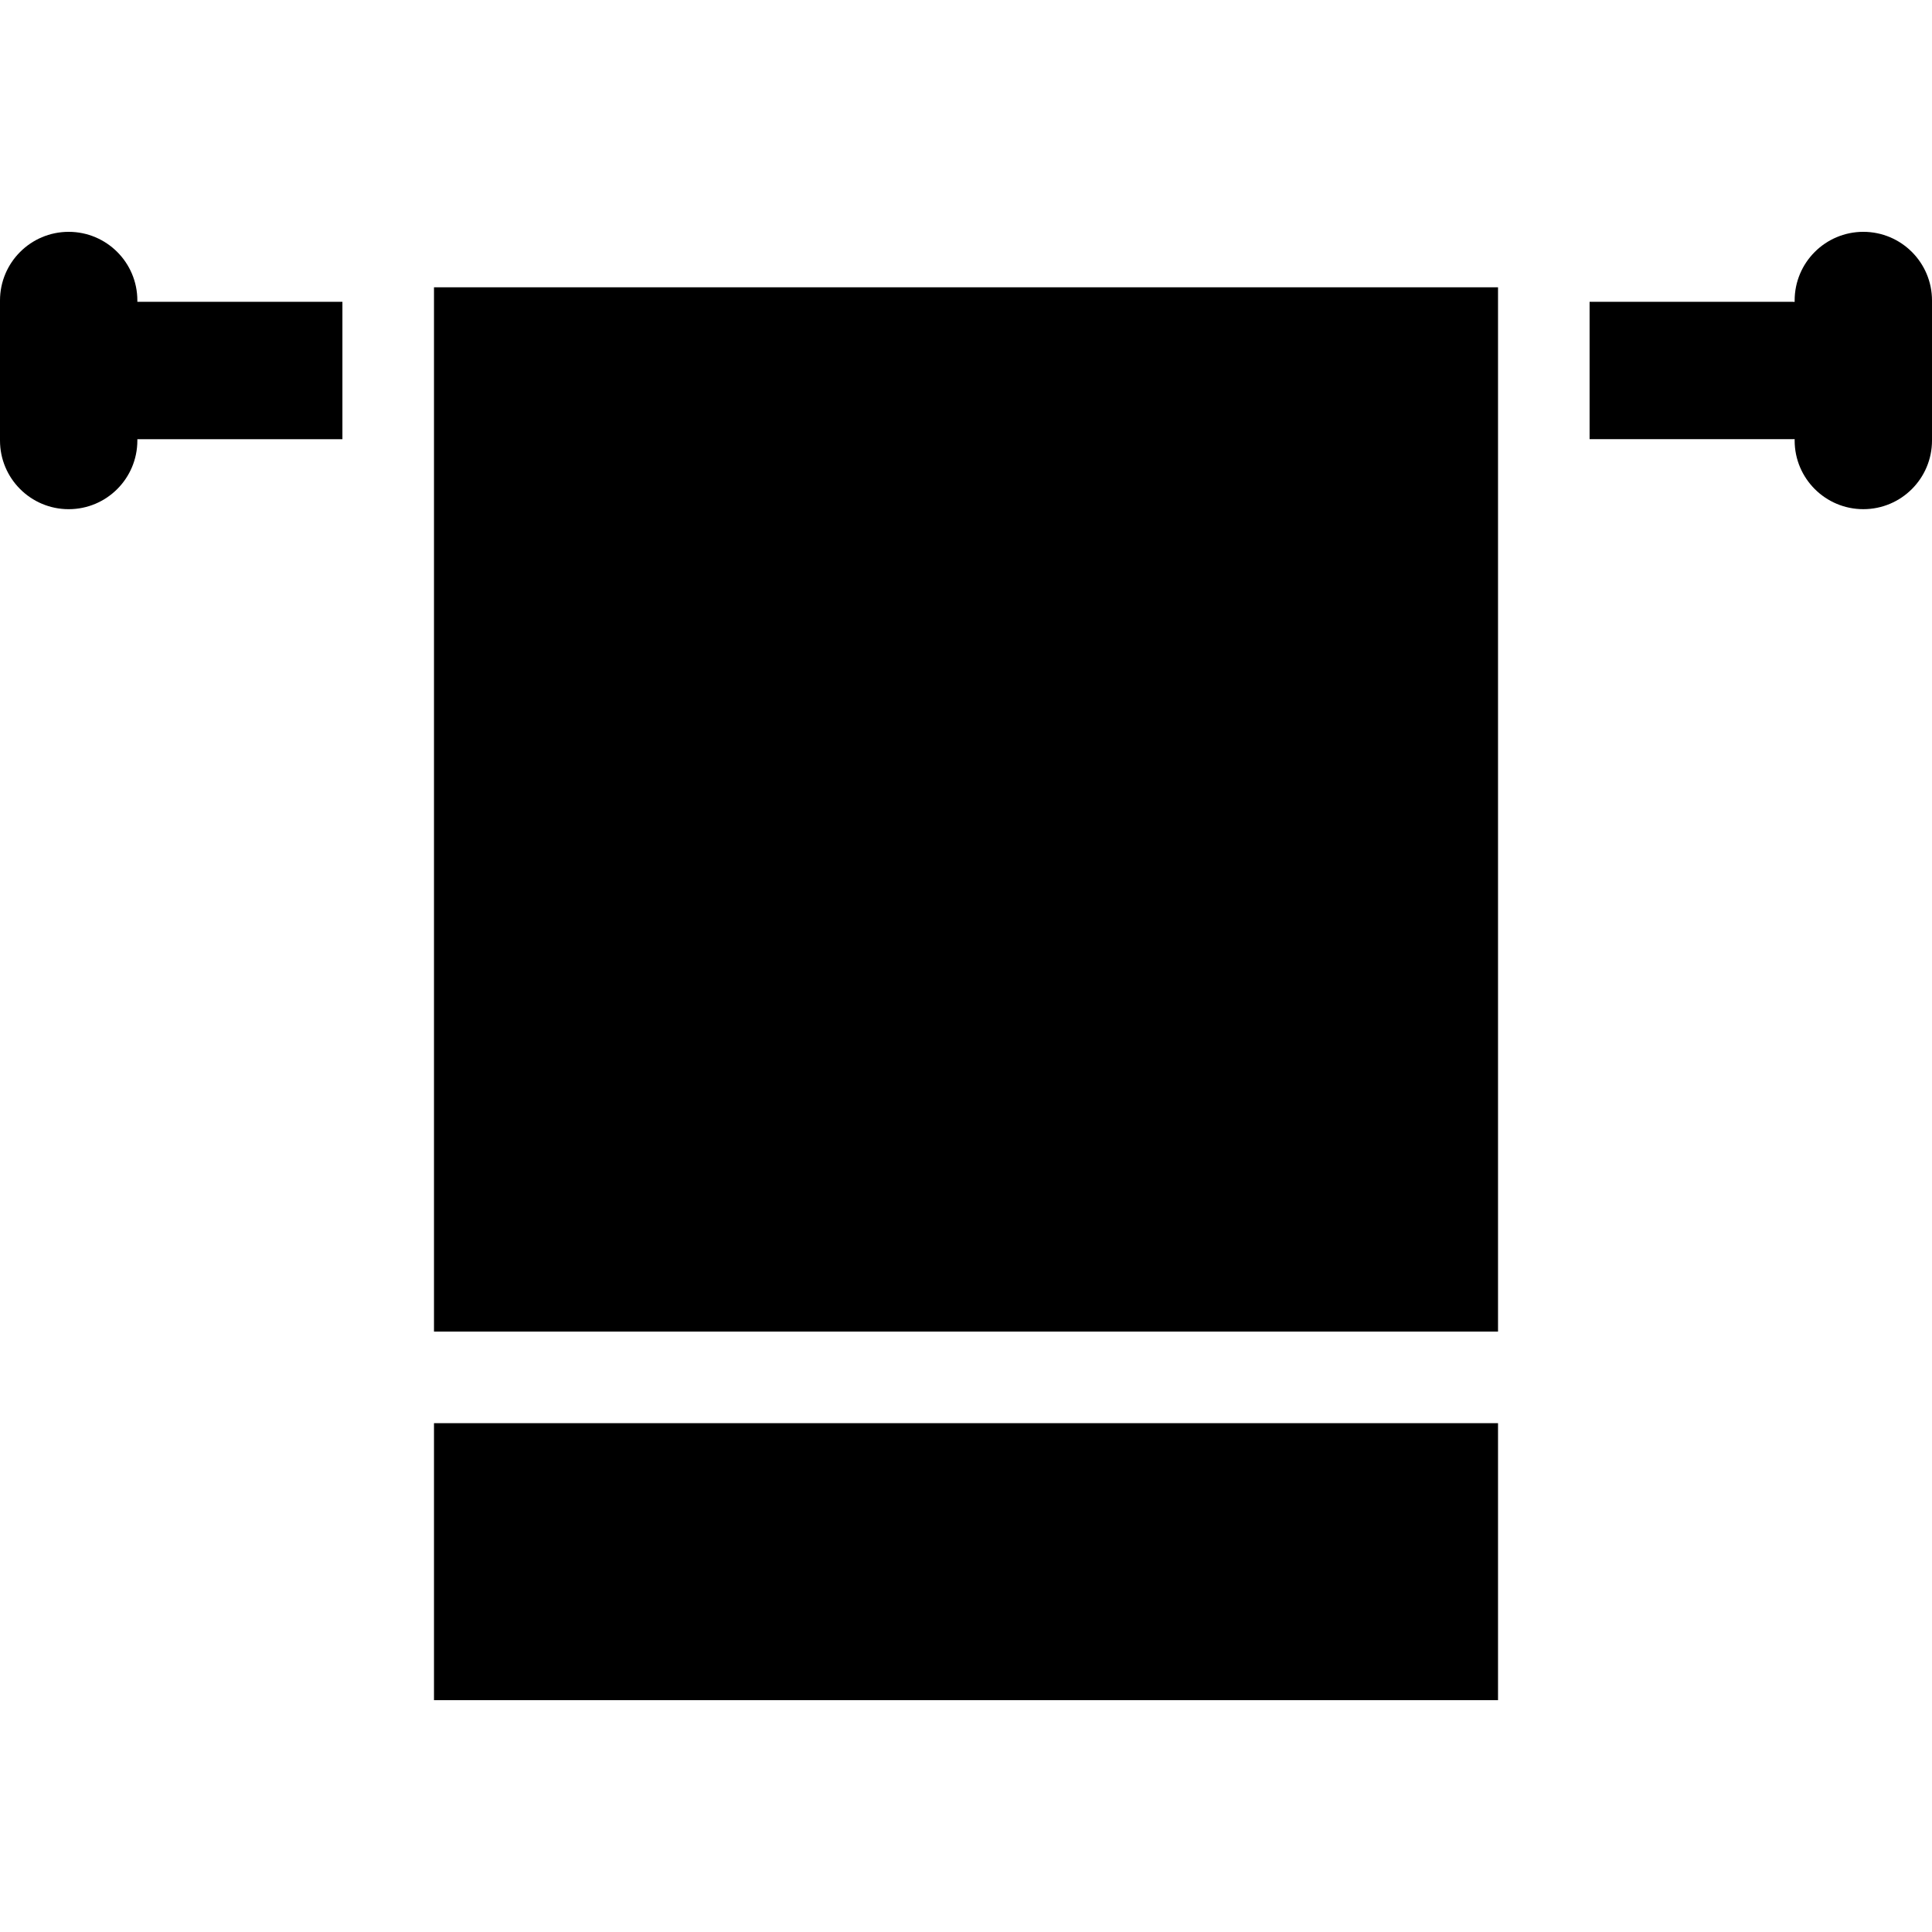
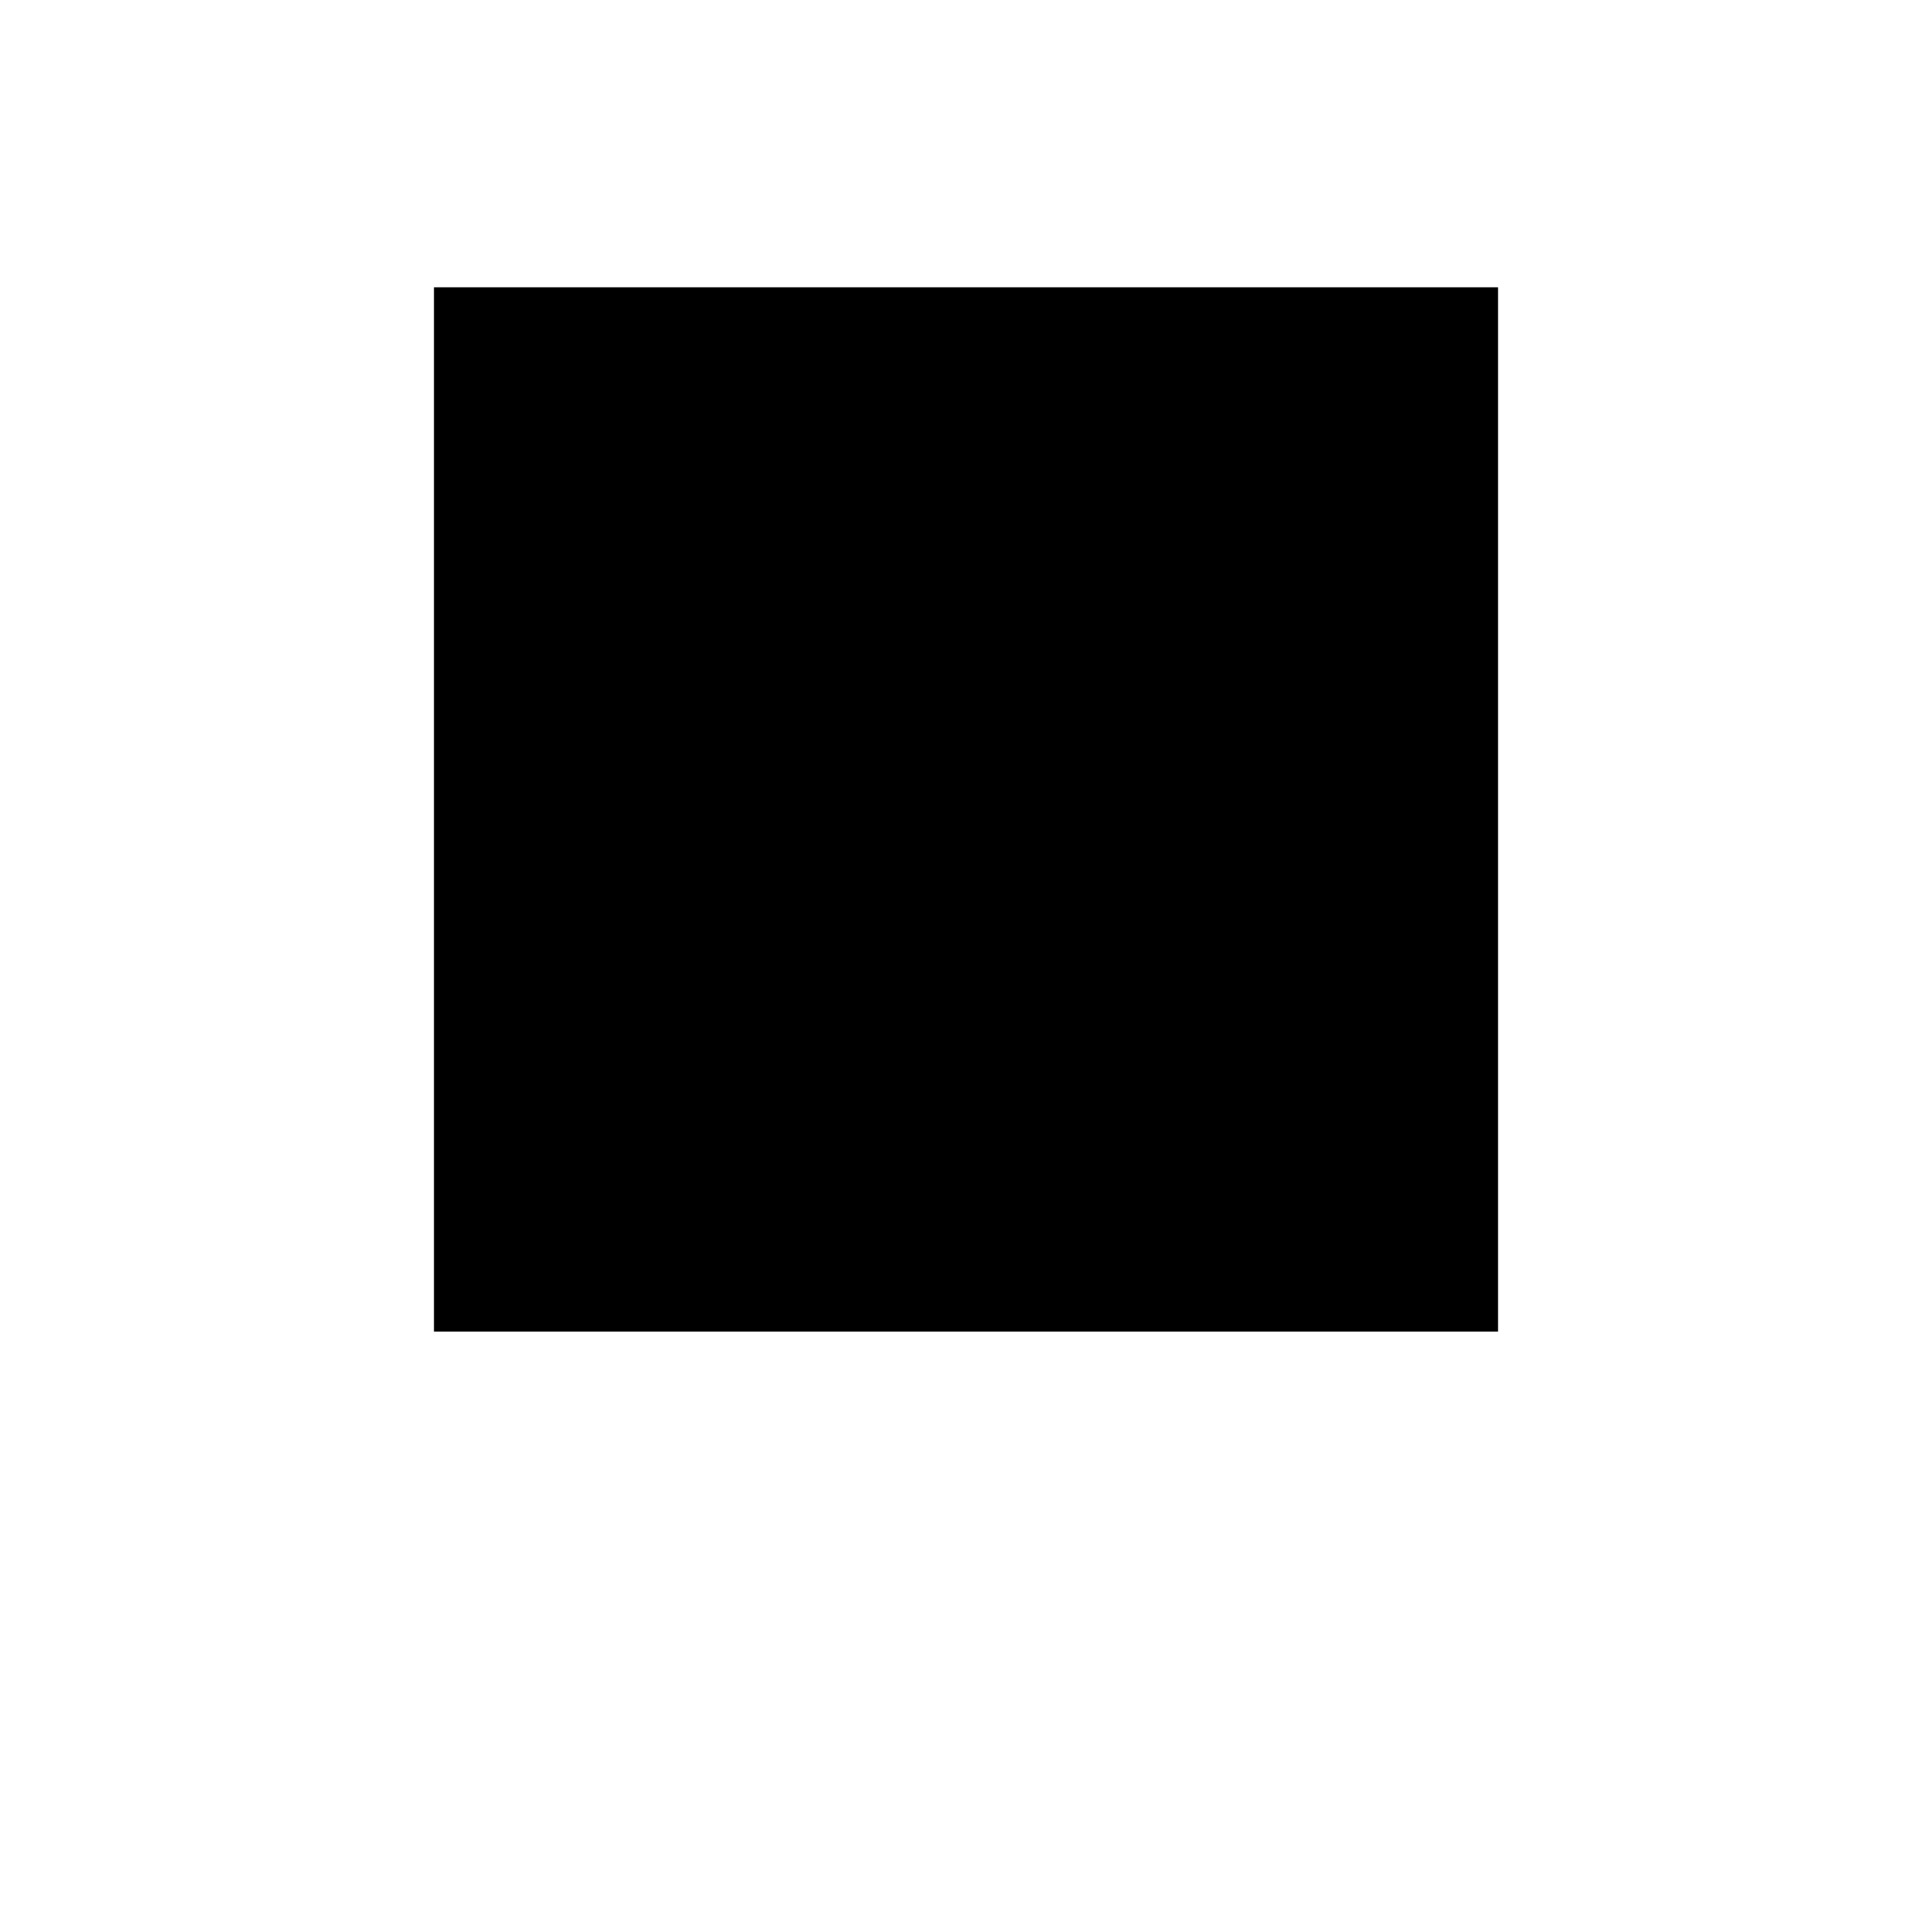
<svg xmlns="http://www.w3.org/2000/svg" fill="#000000" version="1.1" id="Layer_1" viewBox="0 0 512 512" xml:space="preserve">
  <g>
    <g>
      <g>
-         <path d="M36.4,79.639c0-10.051-8.149-18.2-18.2-18.2c-10.051,0-18.2,8.149-18.2,18.2v37.1c0,10.051,8.149,18.2,18.2,18.2     c10.051,0,18.2-8.149,18.2-18.2v-0.351h54.344v-36.4H36.4V79.639z" />
-         <path d="M493.8,61.438c-10.051,0-18.2,8.149-18.2,18.2v0.371c-0.144-0.004-0.285-0.022-0.43-0.022h-53.913v36.4h53.913     c0.146,0,0.285-0.018,0.43-0.022v0.371c0,10.051,8.149,18.2,18.2,18.2s18.2-8.149,18.2-18.2V79.639     C512,69.587,503.851,61.438,493.8,61.438z" />
-         <rect x="115.012" y="377.155" width="281.979" height="73.407" />
        <rect x="115.012" y="76.136" width="281.979" height="276.75" />
      </g>
    </g>
  </g>
</svg>